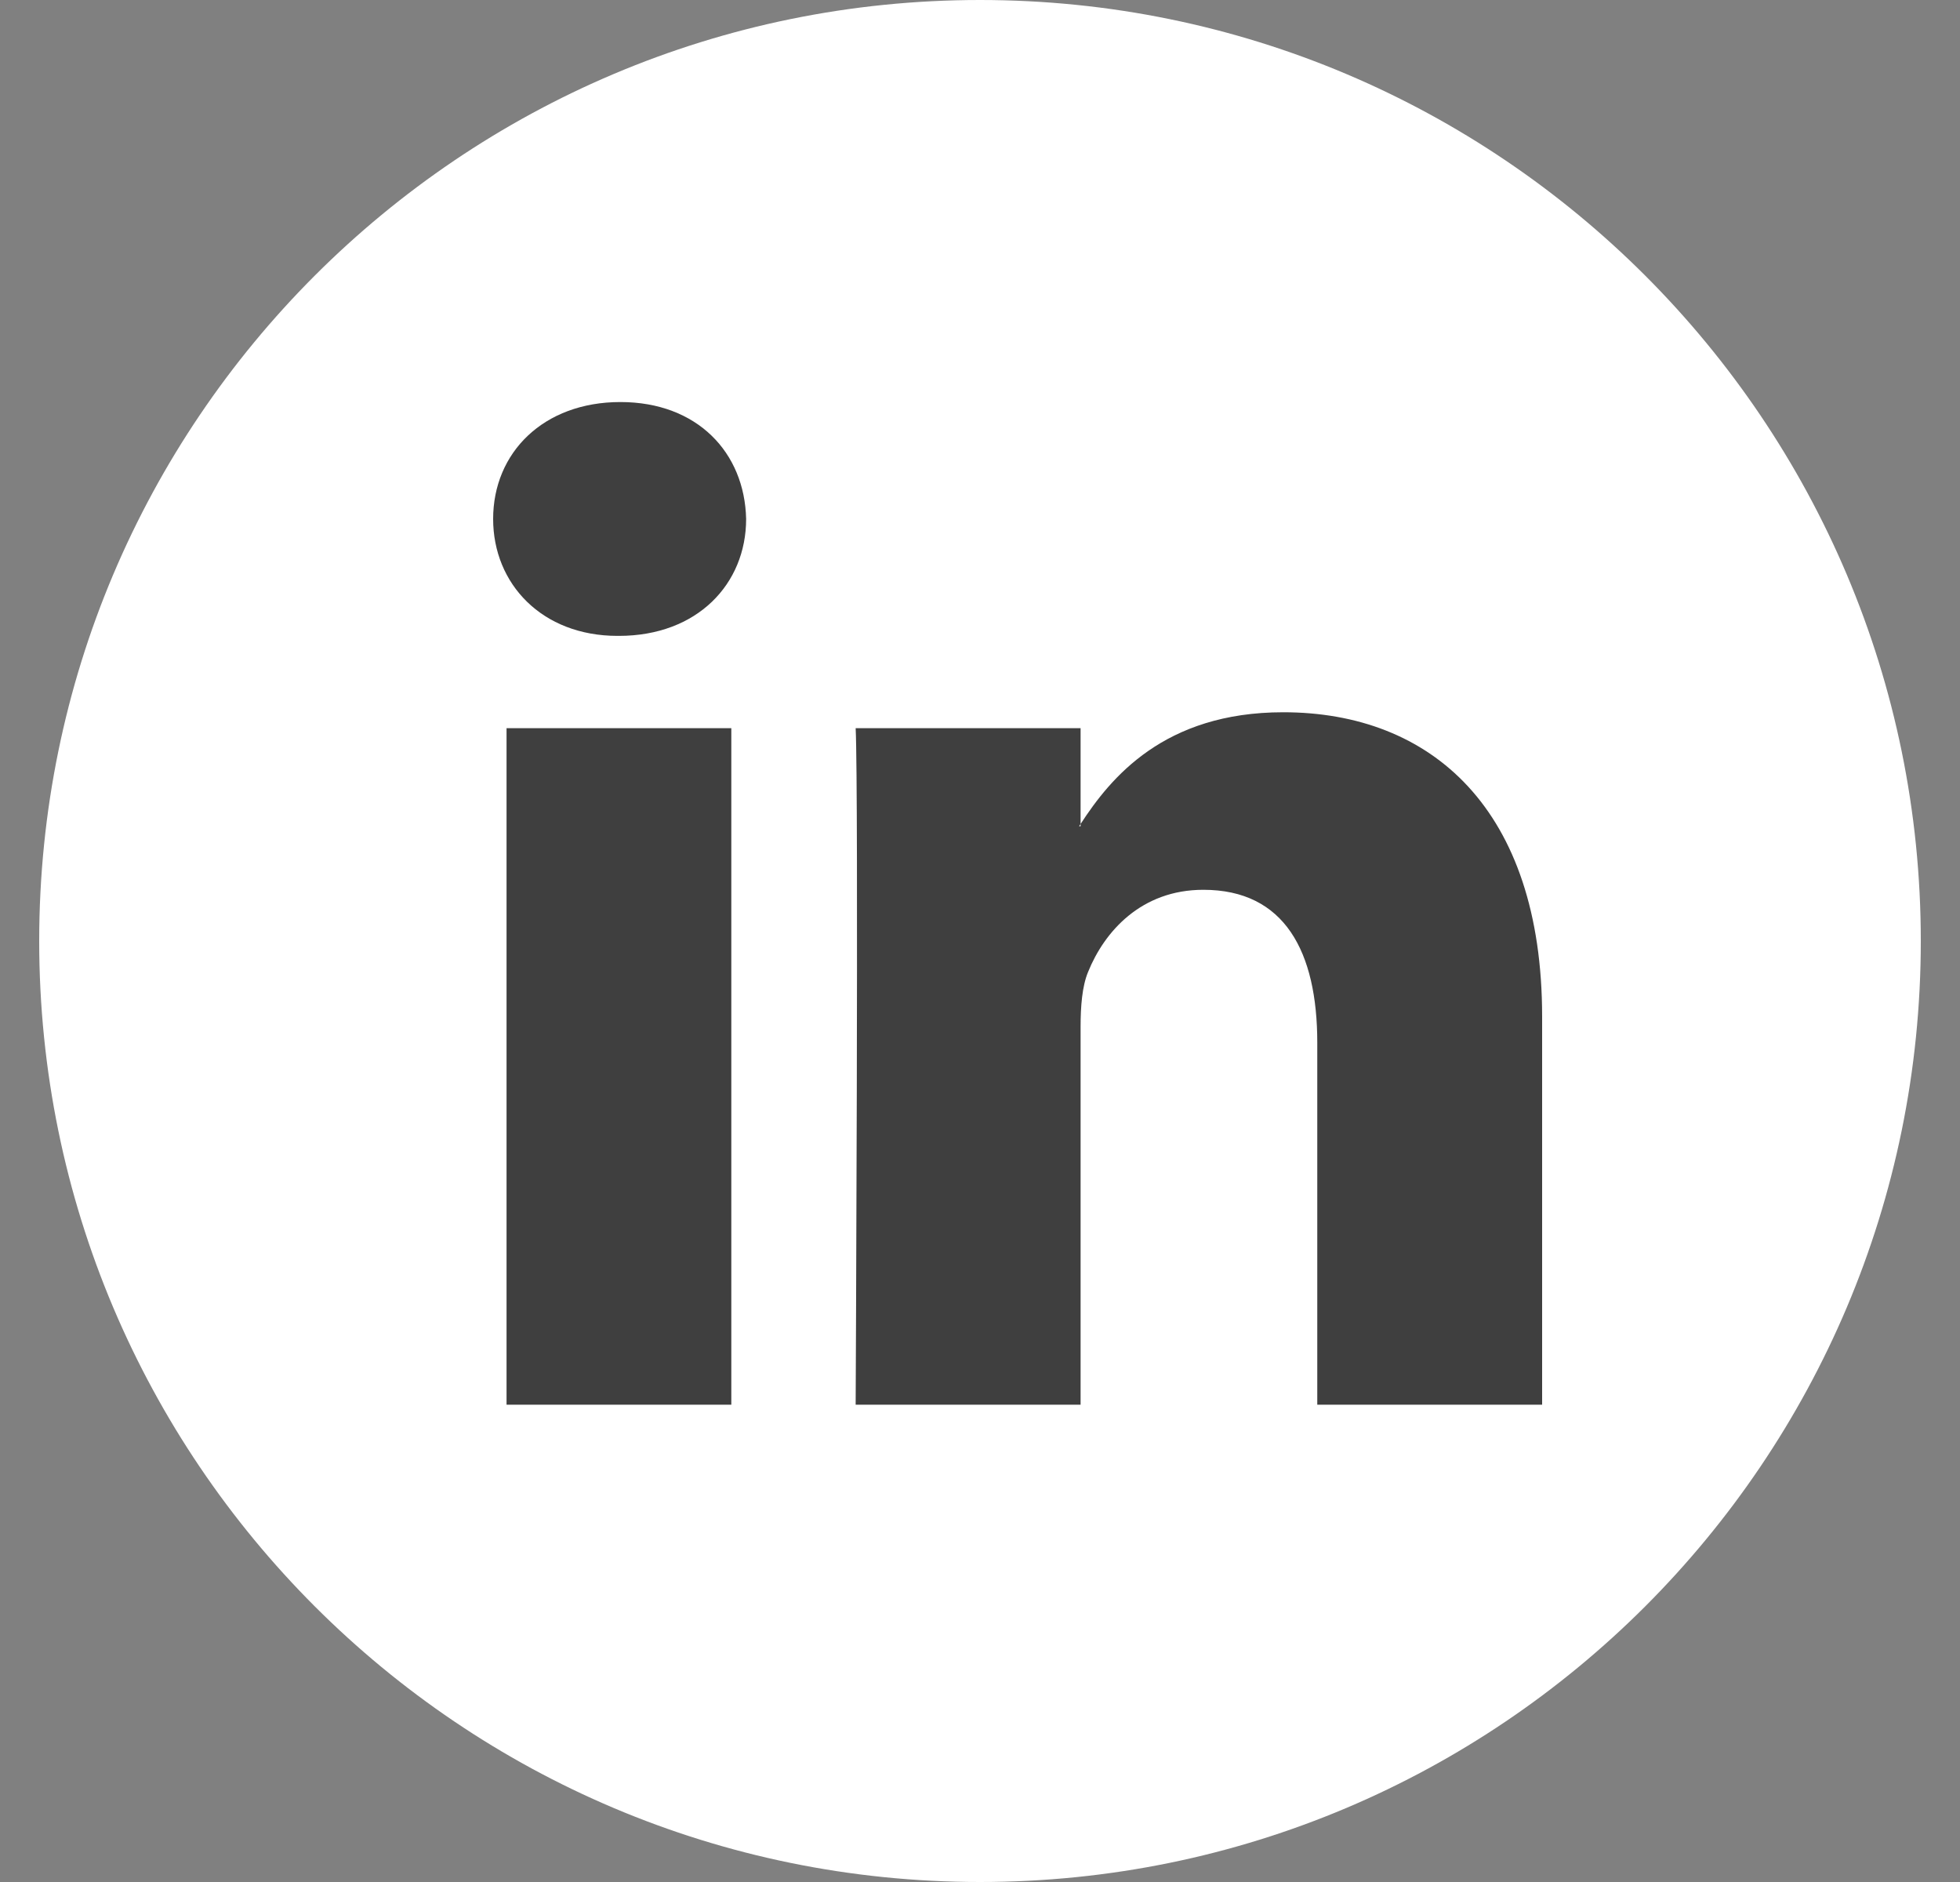
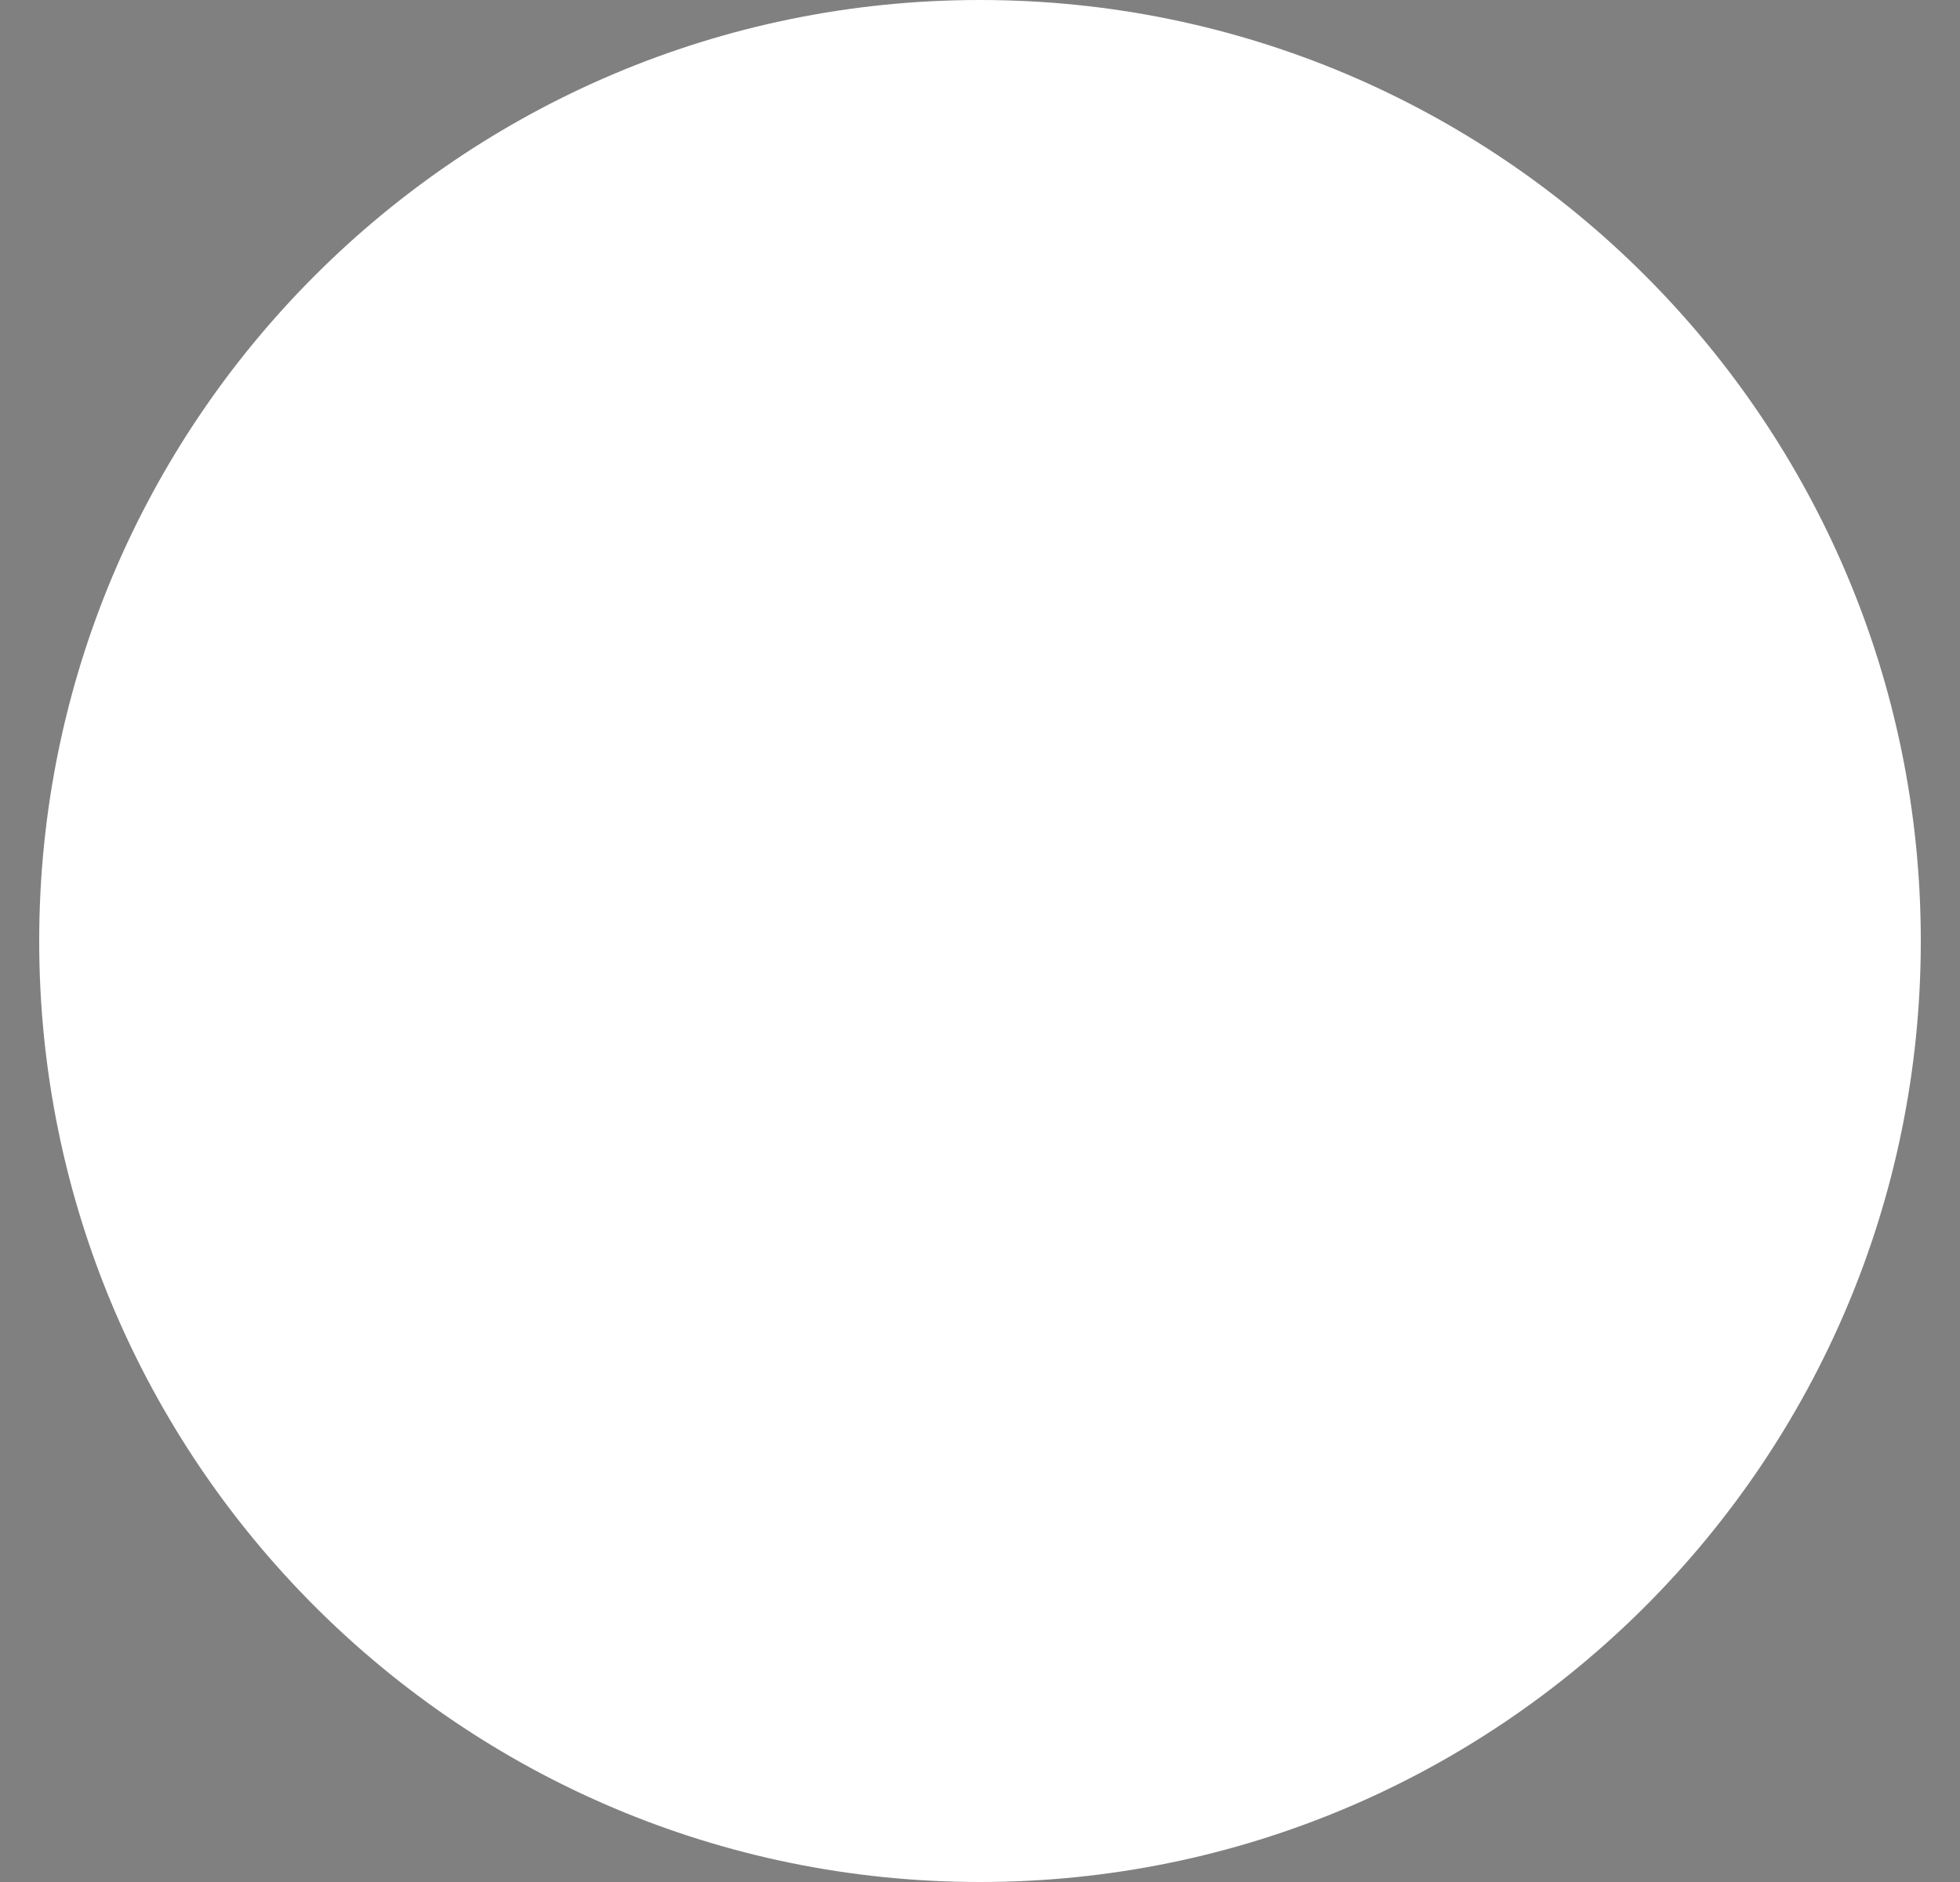
<svg xmlns="http://www.w3.org/2000/svg" width="25" height="24" viewBox="0 0 25 24" fill="none">
  <rect x="0" y="0" width="25" height="24" fill="#808080" stroke="none" />
  <path d="M12.5 24C19.127 24 24.5 18.627 24.5 12C24.5 5.373 19.127 0 12.5 0C5.873 0 0.5 5.373 0.5 12C0.5 18.627 5.873 24 12.5 24Z" fill="white" />
-   <path d="M19.67 12.966V17.913H16.802V13.297C16.802 12.138 16.387 11.347 15.349 11.347C14.556 11.347 14.086 11.88 13.878 12.396C13.802 12.58 13.783 12.836 13.783 13.095V17.913H10.914C10.914 17.913 10.953 10.095 10.914 9.286H13.783V10.508C13.777 10.518 13.769 10.527 13.764 10.537H13.783V10.508C14.164 9.922 14.844 9.083 16.368 9.083C18.255 9.083 19.67 10.316 19.67 12.966ZM7.913 5.127C6.932 5.127 6.29 5.772 6.29 6.618C6.29 7.446 6.914 8.109 7.876 8.109H7.894C8.895 8.109 9.517 7.446 9.517 6.618C9.498 5.772 8.895 5.127 7.913 5.127ZM6.461 17.913H9.328V9.286H6.461V17.913Z" fill="#3F3F3F" />
</svg>